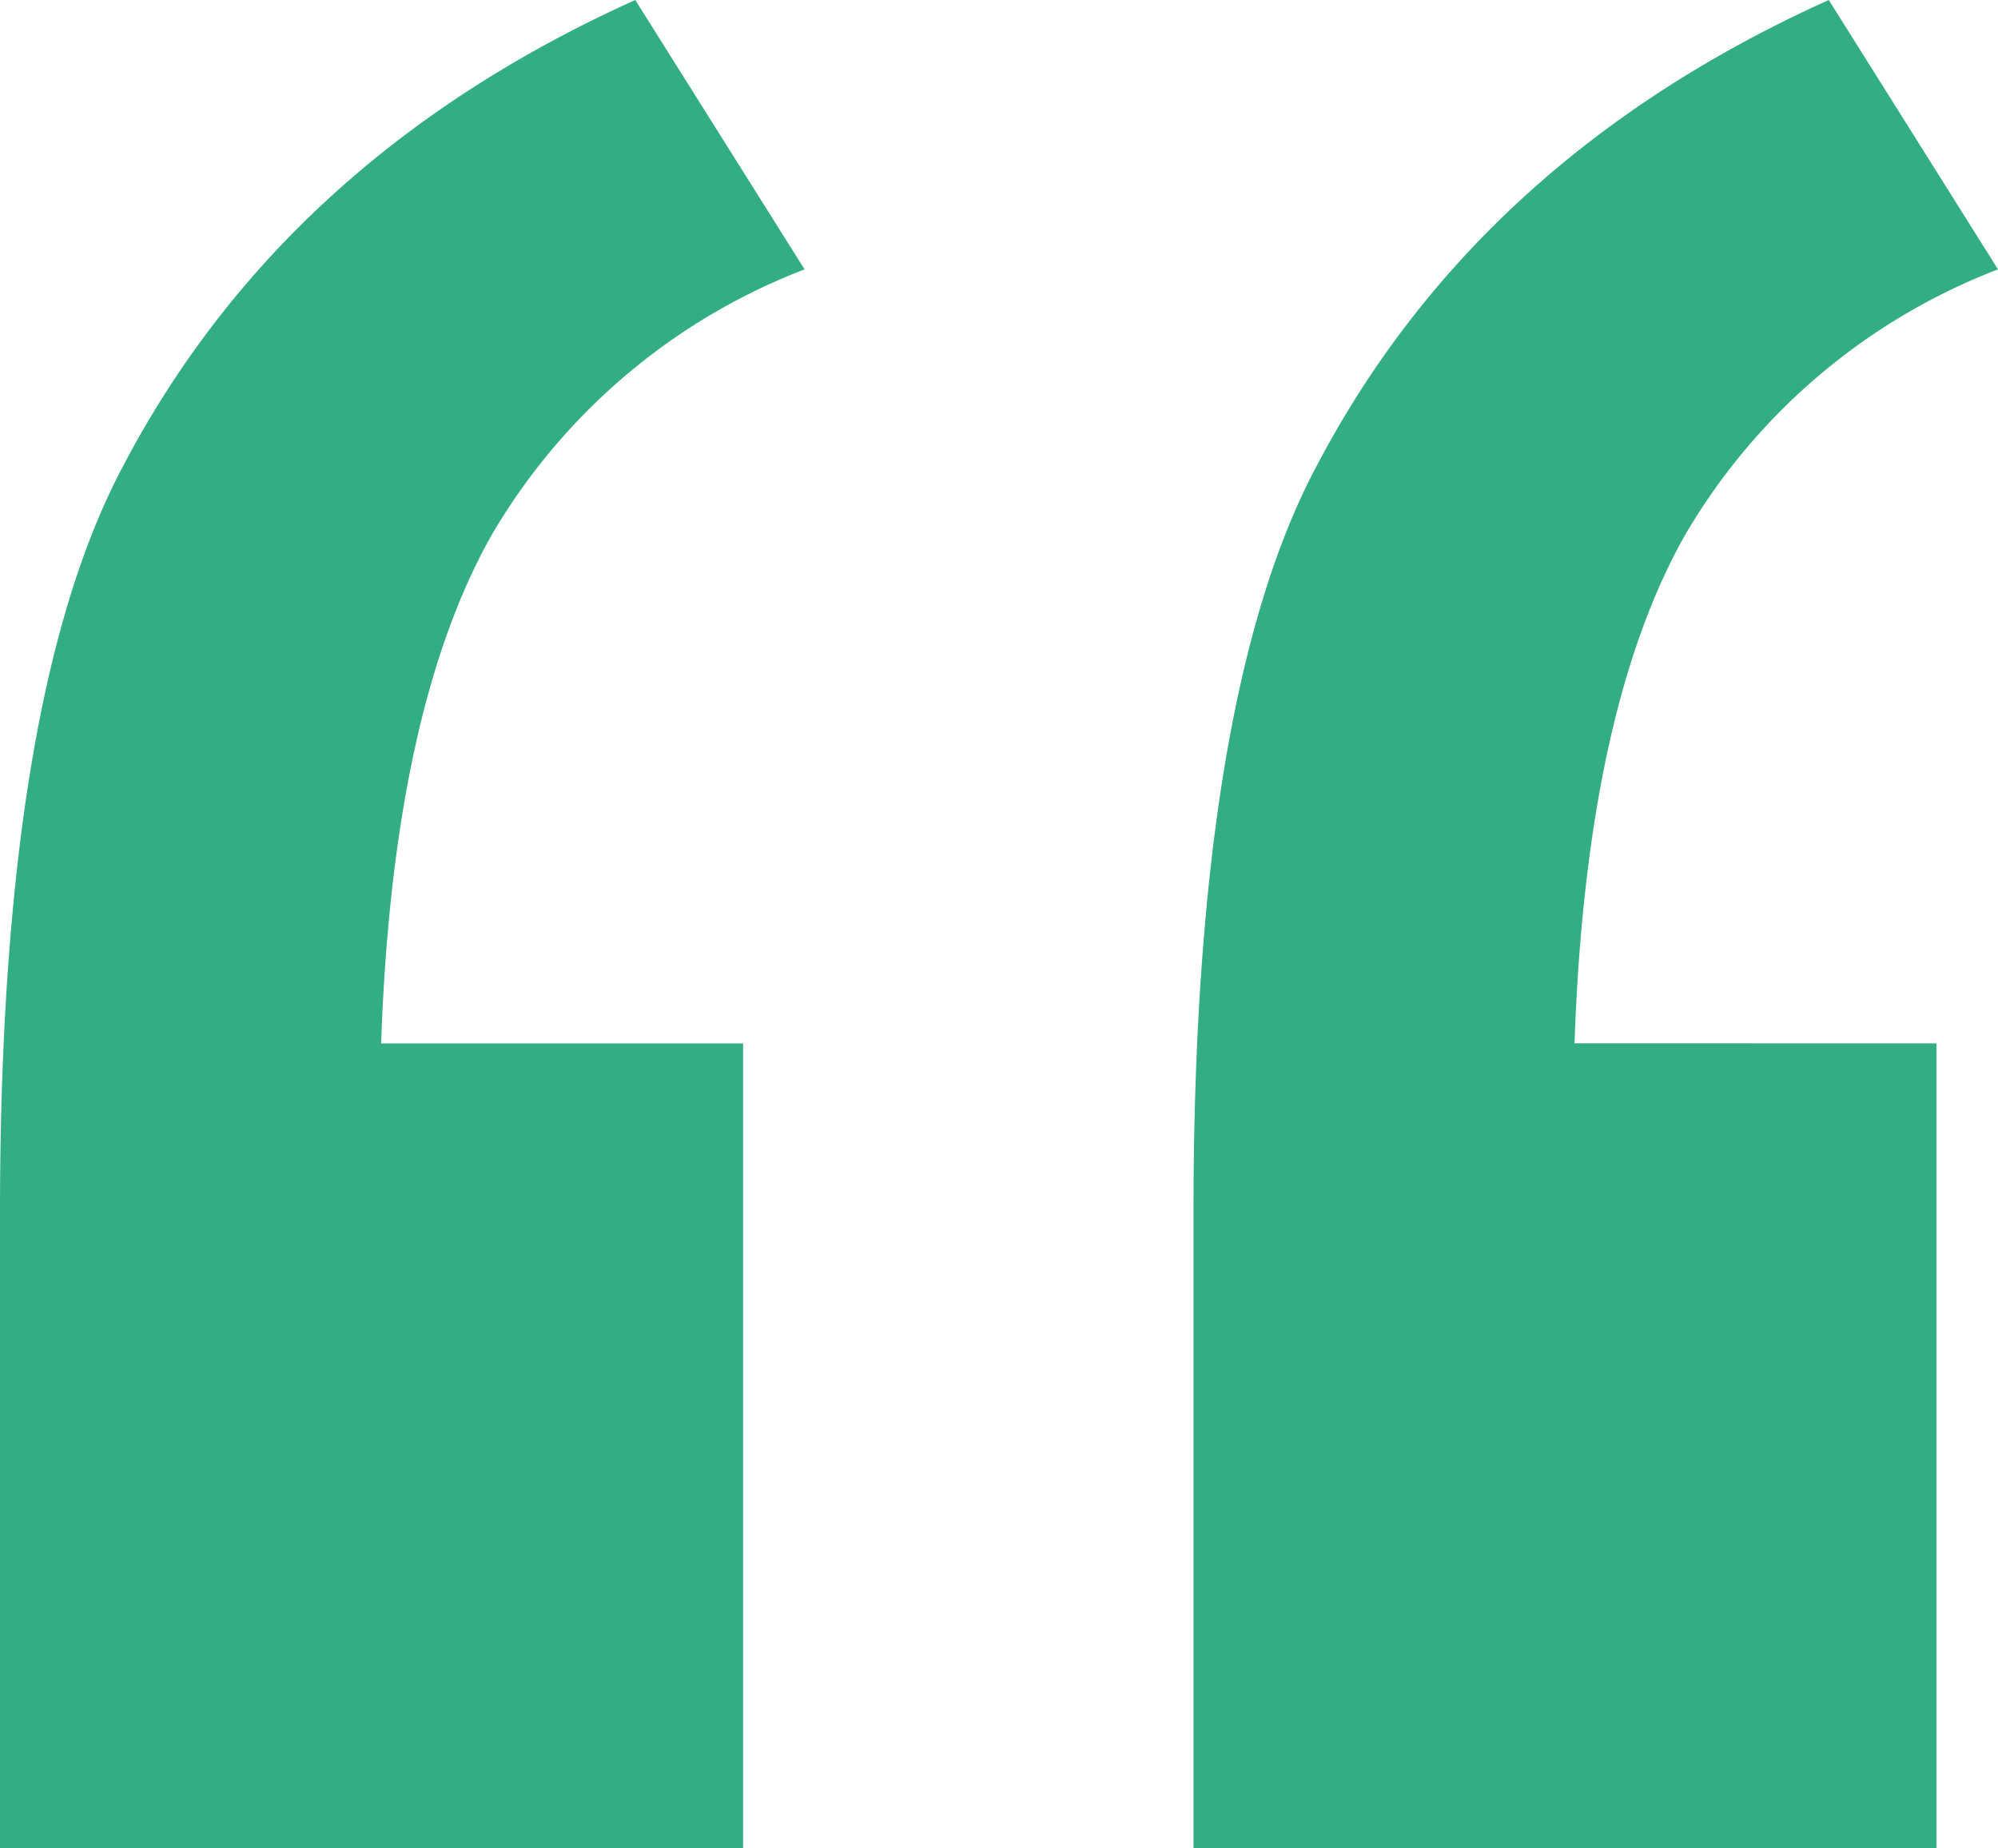
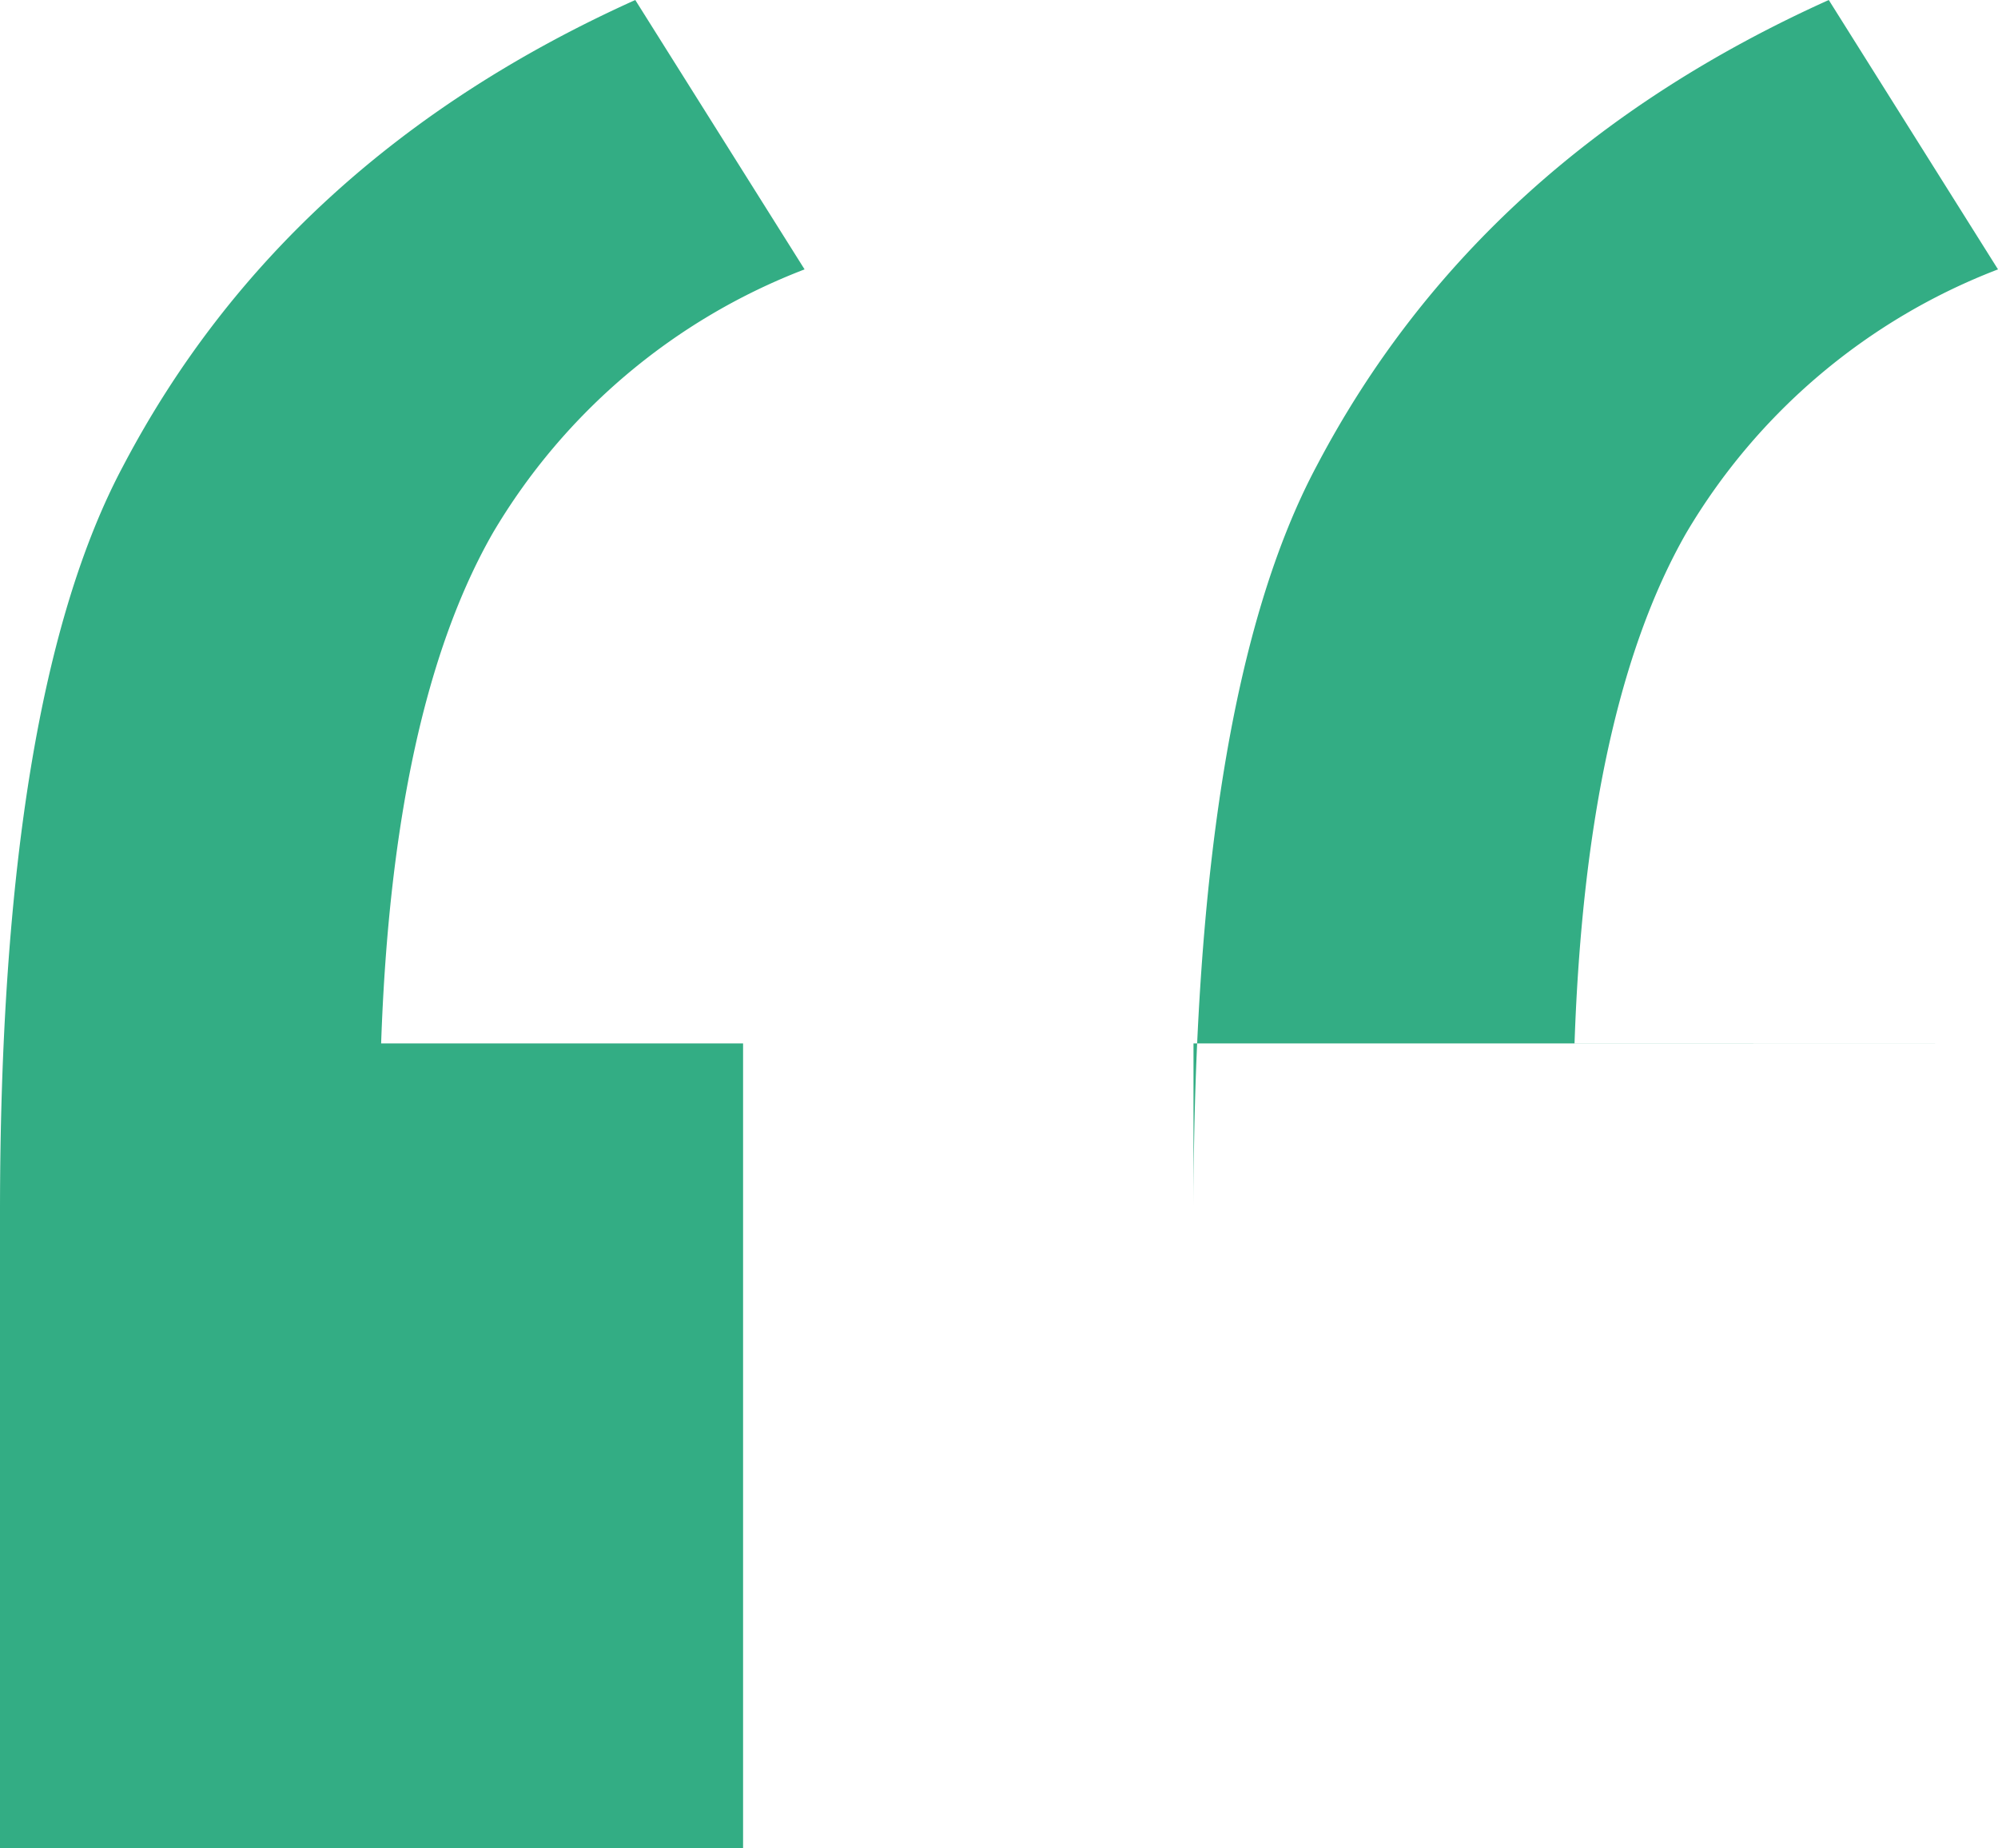
<svg xmlns="http://www.w3.org/2000/svg" width="74.523" height="68.923" viewBox="0 0 74.523 68.923">
-   <path id="Path_5452" data-name="Path 5452" d="M44.6,79.466v30.01H16.884V85.784q0-19.241,4.595-27.856,6.031-11.487,19.1-17.374L46.894,50.6a23.118,23.118,0,0,0-11.631,9.836Q31.53,66.974,31.1,79.466Zm44.513,0v30.01H61.4V85.784q0-19.241,4.595-27.856,6.031-11.487,19.1-17.374L91.407,50.6a23.118,23.118,0,0,0-11.631,9.836q-3.733,6.533-4.164,19.026Z" transform="translate(-16.884 -40.554)" fill="#096" opacity="0.797" />
+   <path id="Path_5452" data-name="Path 5452" d="M44.6,79.466v30.01H16.884V85.784q0-19.241,4.595-27.856,6.031-11.487,19.1-17.374L46.894,50.6a23.118,23.118,0,0,0-11.631,9.836Q31.53,66.974,31.1,79.466Zm44.513,0H61.4V85.784q0-19.241,4.595-27.856,6.031-11.487,19.1-17.374L91.407,50.6a23.118,23.118,0,0,0-11.631,9.836q-3.733,6.533-4.164,19.026Z" transform="translate(-16.884 -40.554)" fill="#096" opacity="0.797" />
</svg>